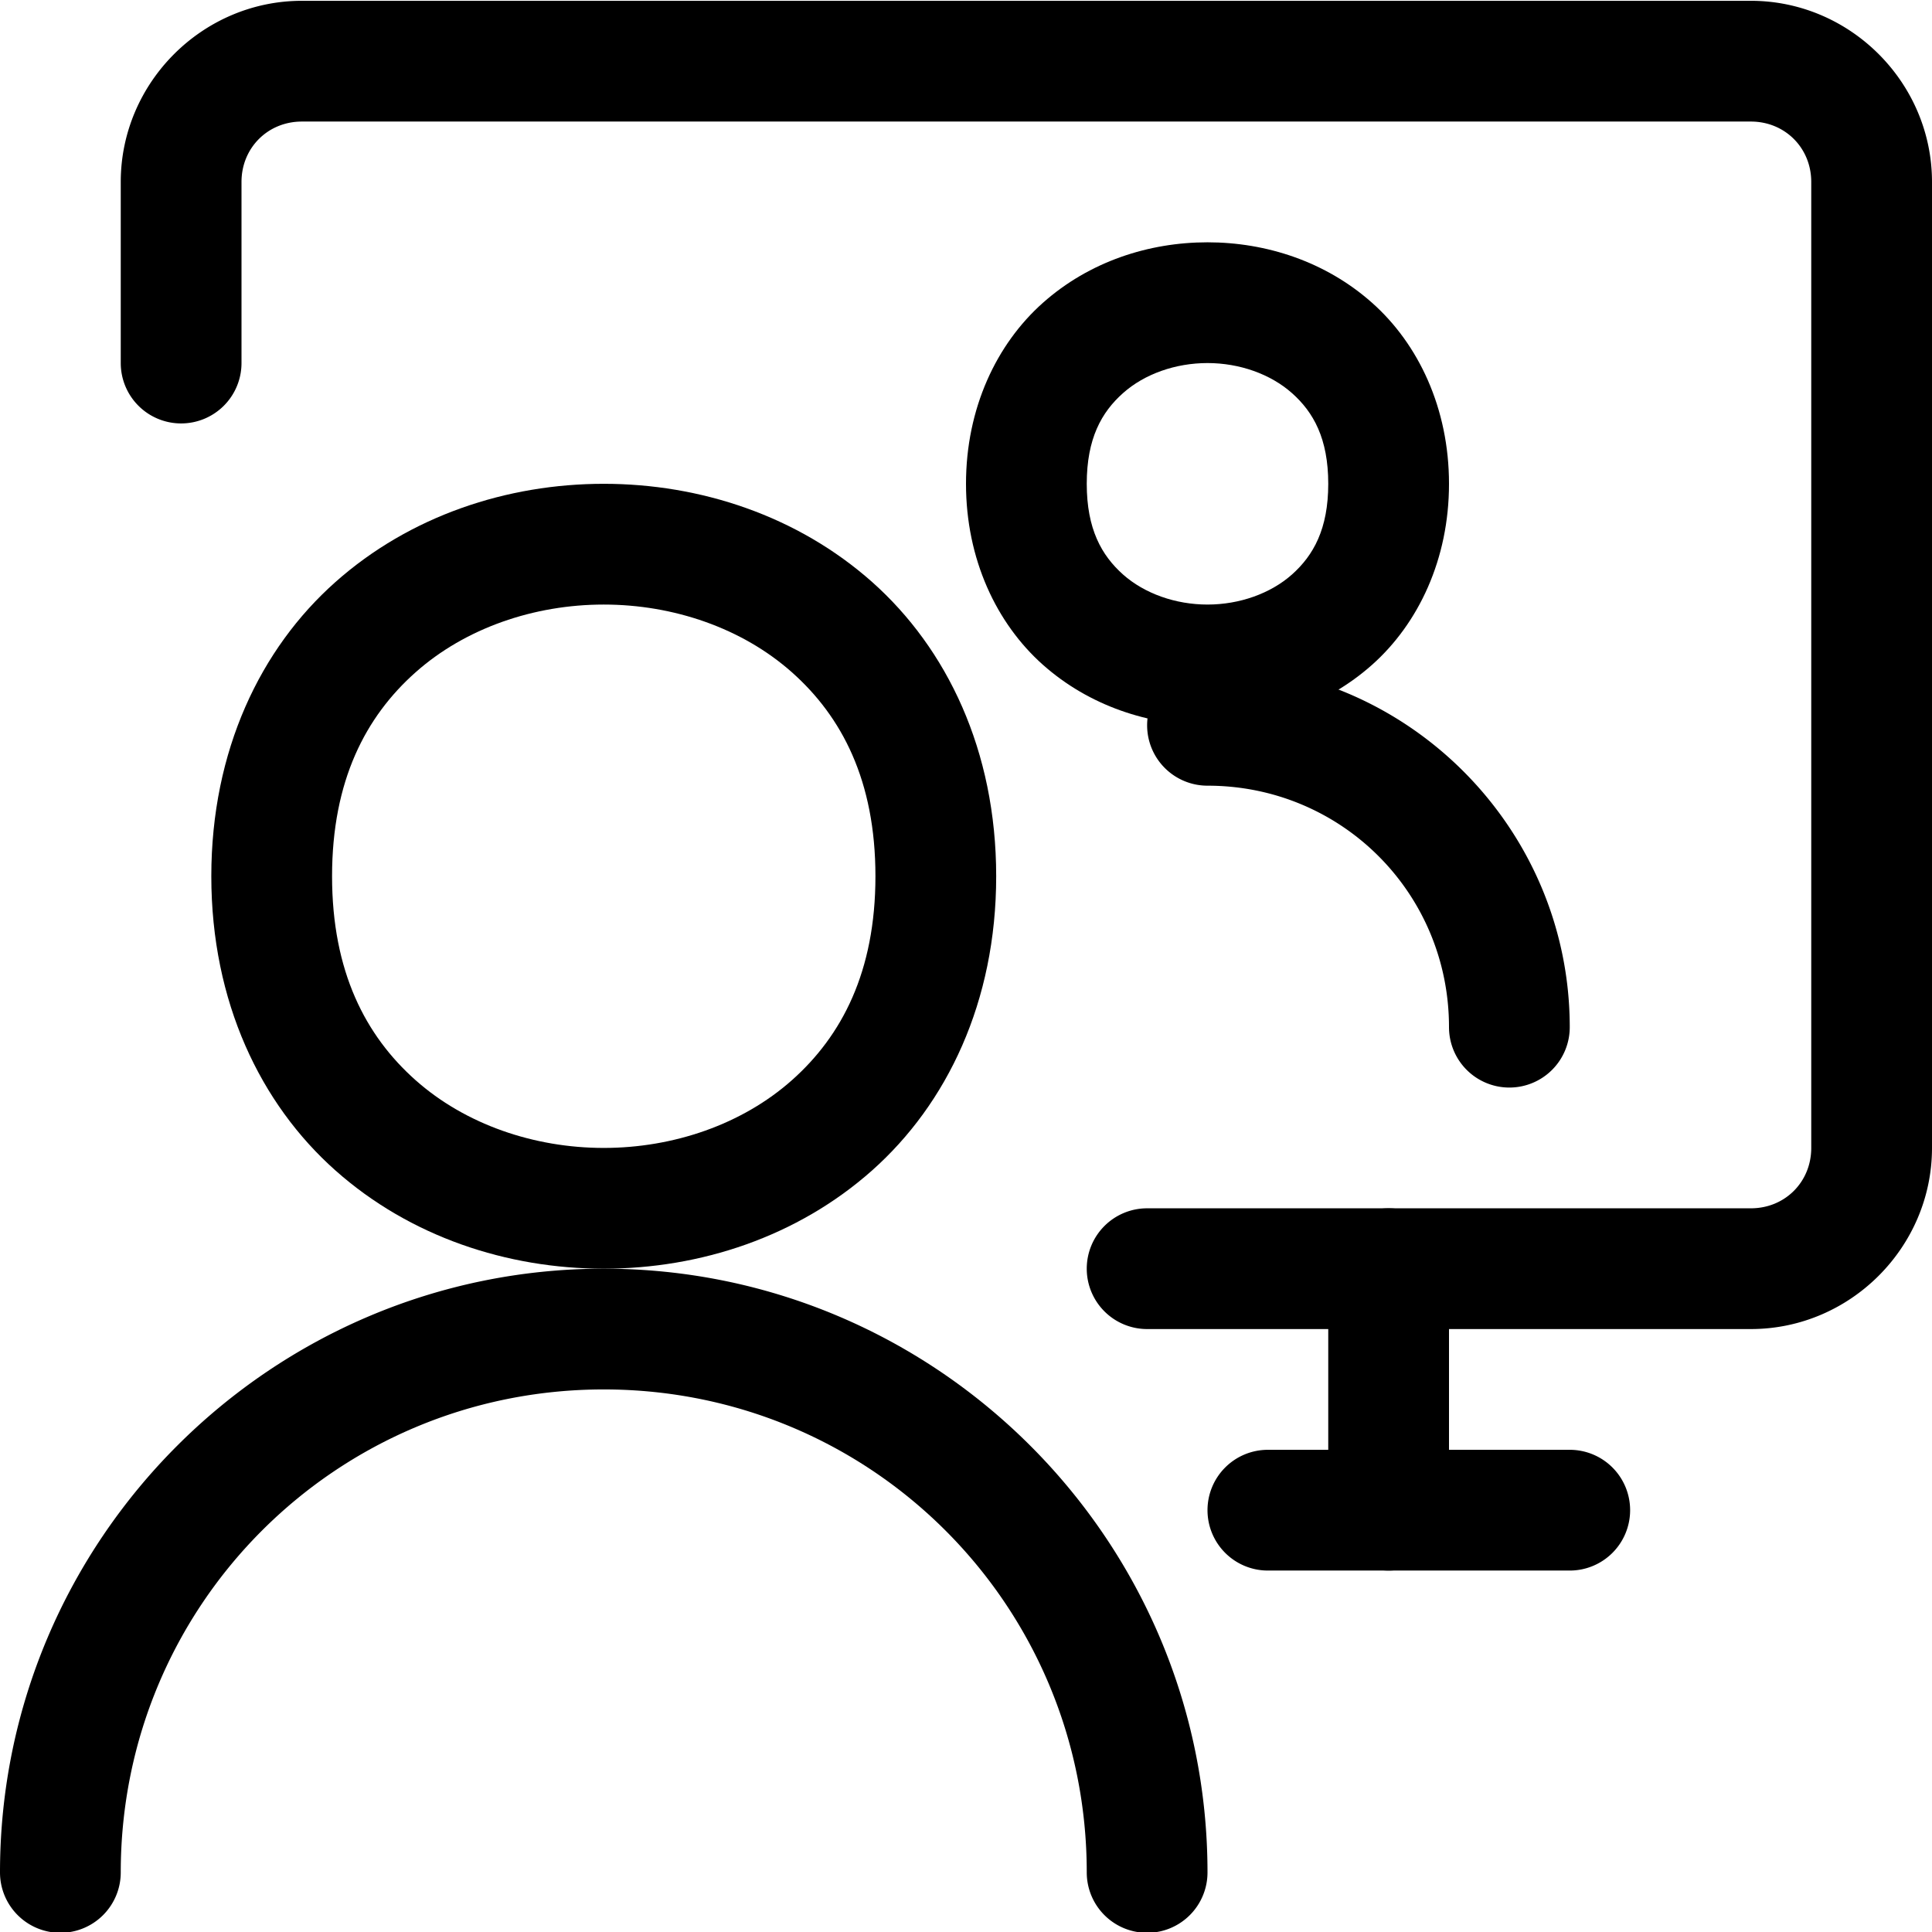
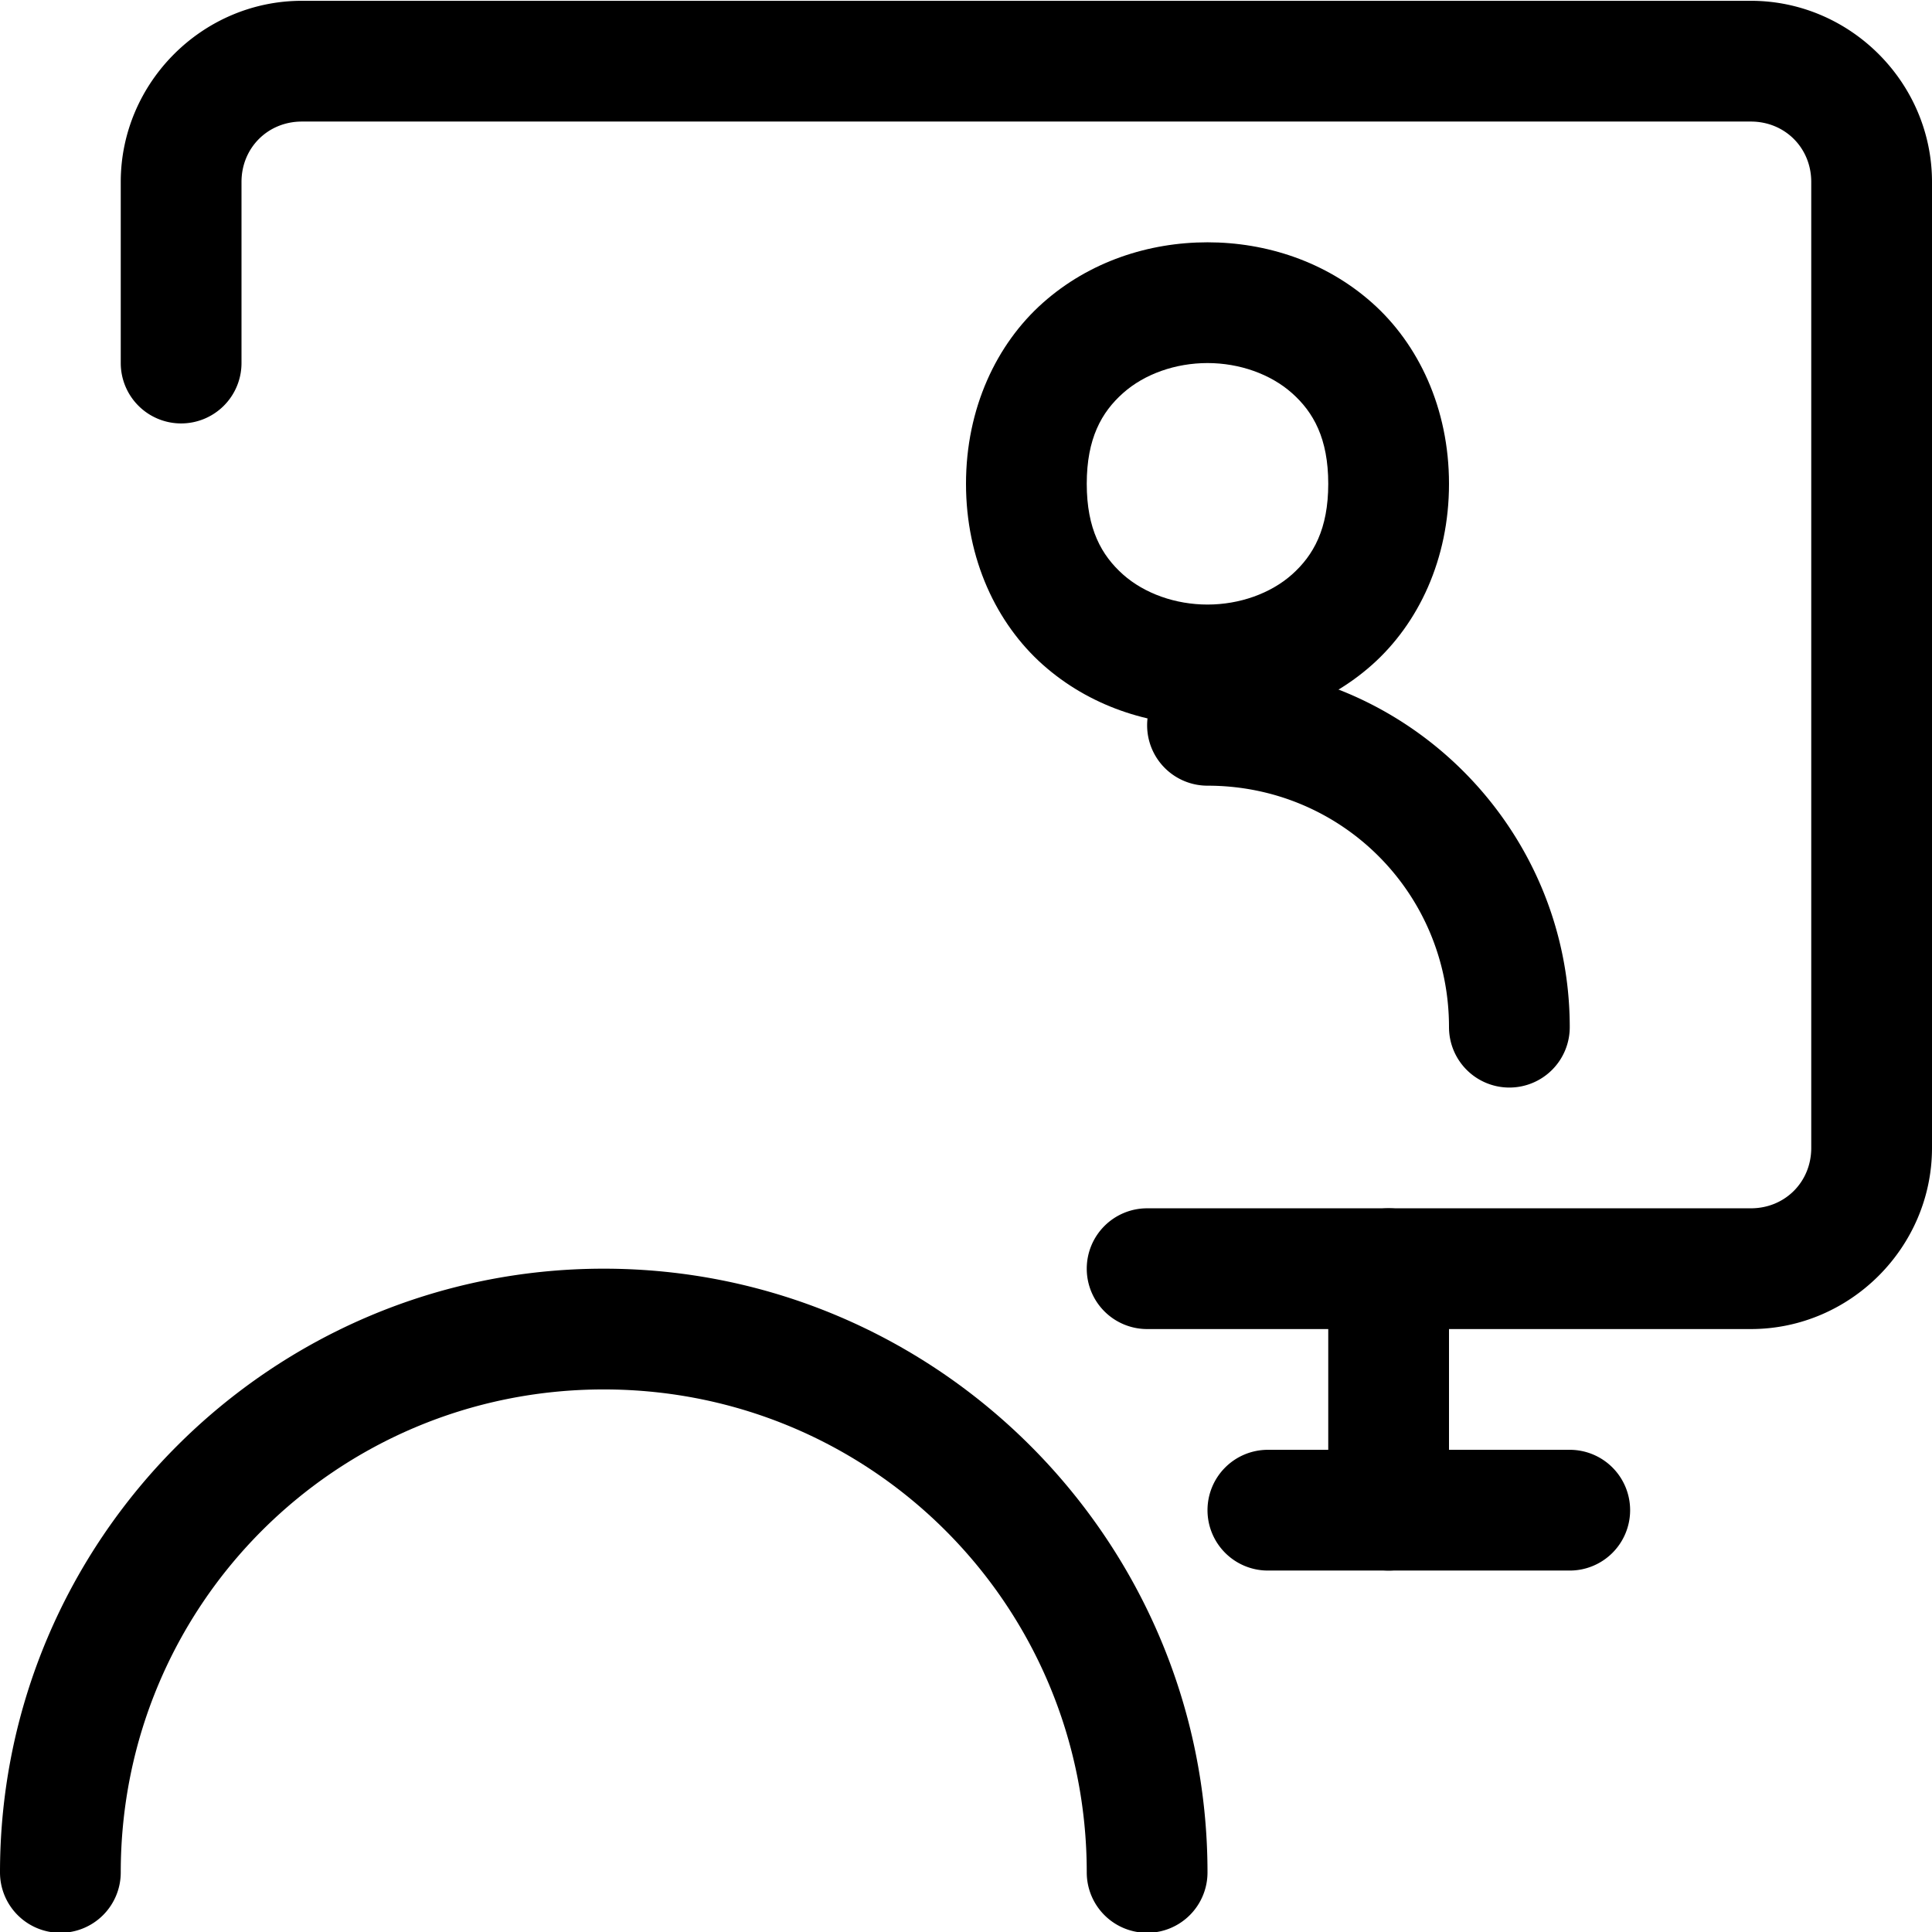
<svg xmlns="http://www.w3.org/2000/svg" viewBox="0 0 24 24" id="Meeting-Team-Monitor-1--Streamline-Ultimate">
  <defs id="defs7" />
  <desc id="desc1"> Meeting Team Monitor 1 Streamline Icon: https://streamlinehq.com </desc>
  <path style="baseline-shift:baseline;display:inline;overflow:visible;vector-effect:none;stroke-linecap:round;stroke-linejoin:round;enable-background:accumulate;stop-color:#000000;stop-opacity:1;opacity:1" d="m 15,3.01 c -0.729,0 -1.468,0.239 -2.045,0.752 C 12.379,4.274 12,5.072 12,6.01 12,6.947 12.379,7.745 12.955,8.258 13.532,8.77 14.271,9.01 15,9.01 c 0.729,0 1.468,-0.239 2.045,-0.752 C 17.621,7.745 18,6.947 18,6.01 18,5.072 17.621,4.274 17.045,3.762 16.468,3.249 15.729,3.01 15,3.01 Z m 0,1.5 c 0.396,0 0.782,0.136 1.049,0.373 C 16.316,5.12 16.5,5.447 16.5,6.01 16.5,6.572 16.316,6.899 16.049,7.137 15.782,7.374 15.396,7.51 15,7.51 c -0.396,0 -0.782,-0.136 -1.049,-0.373 C 13.684,6.899 13.5,6.572 13.5,6.01 13.5,5.447 13.684,5.12 13.951,4.883 14.218,4.645 14.604,4.51 15,4.51 Z" id="path1" />
  <path style="baseline-shift:baseline;display:inline;overflow:visible;vector-effect:none;stroke-linecap:round;stroke-linejoin:round;enable-background:accumulate;stop-color:#000000;stop-opacity:1;opacity:1" d="m 15,8.26 a 0.75,0.75 0 0 0 -0.75,0.75 0.75,0.75 0 0 0 0.75,0.75 c 1.666,0 3,1.334 3,3 a 0.75,0.75 0 0 0 0.75,0.75 0.75,0.75 0 0 0 0.75,-0.75 C 19.5,10.283 17.476,8.26 15,8.26 Z" id="path2" />
  <path style="baseline-shift:baseline;display:inline;overflow:visible;vector-effect:none;stroke-linecap:round;stroke-linejoin:round;enable-background:accumulate;stop-color:#000000;stop-opacity:1;opacity:1" d="m 3.75,0.01 c -1.234,0 -2.25,1.016 -2.25,2.25 v 2.25 a 0.75,0.75 0 0 0 0.75,0.75 0.75,0.75 0 0 0 0.75,-0.75 v -2.25 c 0,-0.423 0.327,-0.75 0.75,-0.75 h 18 c 0.423,0 0.75,0.327 0.75,0.75 V 14.26 c 0,0.423 -0.327,0.75 -0.75,0.75 h -7.5 a 0.75,0.75 0 0 0 -0.75,0.75 0.75,0.75 0 0 0 0.75,0.75 h 7.5 c 1.234,0 2.25,-1.016 2.25,-2.25 V 2.26 C 24,1.026 22.984,0.01 21.75,0.01 Z" id="path3" />
  <path style="baseline-shift:baseline;display:inline;overflow:visible;vector-effect:none;stroke-linecap:round;stroke-linejoin:round;enable-background:accumulate;stop-color:#000000;stop-opacity:1;opacity:1" d="m 17.25,15.01 a 0.75,0.75 0 0 0 -0.75,0.75 v 3 a 0.75,0.75 0 0 0 0.75,0.75 0.75,0.75 0 0 0 0.75,-0.75 v -3 a 0.75,0.75 0 0 0 -0.75,-0.75 z" id="path4" />
  <path style="baseline-shift:baseline;display:inline;overflow:visible;vector-effect:none;stroke-linecap:round;stroke-linejoin:round;enable-background:accumulate;stop-color:#000000;stop-opacity:1;opacity:1" d="m 15.75,18.01 a 0.75,0.75 0 0 0 -0.75,0.75 0.75,0.75 0 0 0 0.75,0.75 h 3.75 a 0.75,0.75 0 0 0 0.75,-0.75 0.75,0.75 0 0 0 -0.75,-0.75 z" id="path5" />
  <path style="baseline-shift:baseline;display:inline;overflow:visible;vector-effect:none;stroke-linecap:round;stroke-linejoin:round;enable-background:accumulate;stop-color:#000000;stop-opacity:1;opacity:1" d="m 7.5,15.76 c -4.133,0 -7.5,3.367 -7.5,7.5 a 0.75,0.75 0 0 0 0.75,0.75 0.75,0.75 0 0 0 0.75,-0.75 c 0,-3.323 2.677,-6 6,-6 3.323,0 6,2.677 6,6 a 0.75,0.75 0 0 0 0.75,0.75 0.75,0.75 0 0 0 0.75,-0.75 c 0,-4.133 -3.367,-7.5 -7.5,-7.5 z" id="path6" />
-   <path style="baseline-shift:baseline;display:inline;overflow:visible;vector-effect:none;stroke-linecap:round;stroke-linejoin:round;enable-background:accumulate;stop-color:#000000;stop-opacity:1;opacity:1" d="m 7.5,6.01 c -1.198,0 -2.406,0.396 -3.334,1.221 C 3.238,8.055 2.625,9.322 2.625,10.885 c 0,1.562 0.613,2.829 1.541,3.654 0.928,0.825 2.136,1.221 3.334,1.221 1.198,0 2.406,-0.396 3.334,-1.221 C 11.762,13.714 12.375,12.447 12.375,10.885 12.375,9.322 11.762,8.055 10.834,7.23 9.906,6.406 8.698,6.01 7.5,6.01 Z m 0,1.5 c 0.865,0 1.719,0.292 2.338,0.842 C 10.457,8.902 10.875,9.697 10.875,10.885 c 0,1.187 -0.418,1.983 -1.037,2.533 C 9.219,13.968 8.365,14.26 7.5,14.26 c -0.865,0 -1.719,-0.292 -2.338,-0.842 C 4.543,12.868 4.125,12.072 4.125,10.885 4.125,9.697 4.543,8.902 5.162,8.352 5.781,7.802 6.635,7.51 7.5,7.51 Z" id="path7" />
</svg>